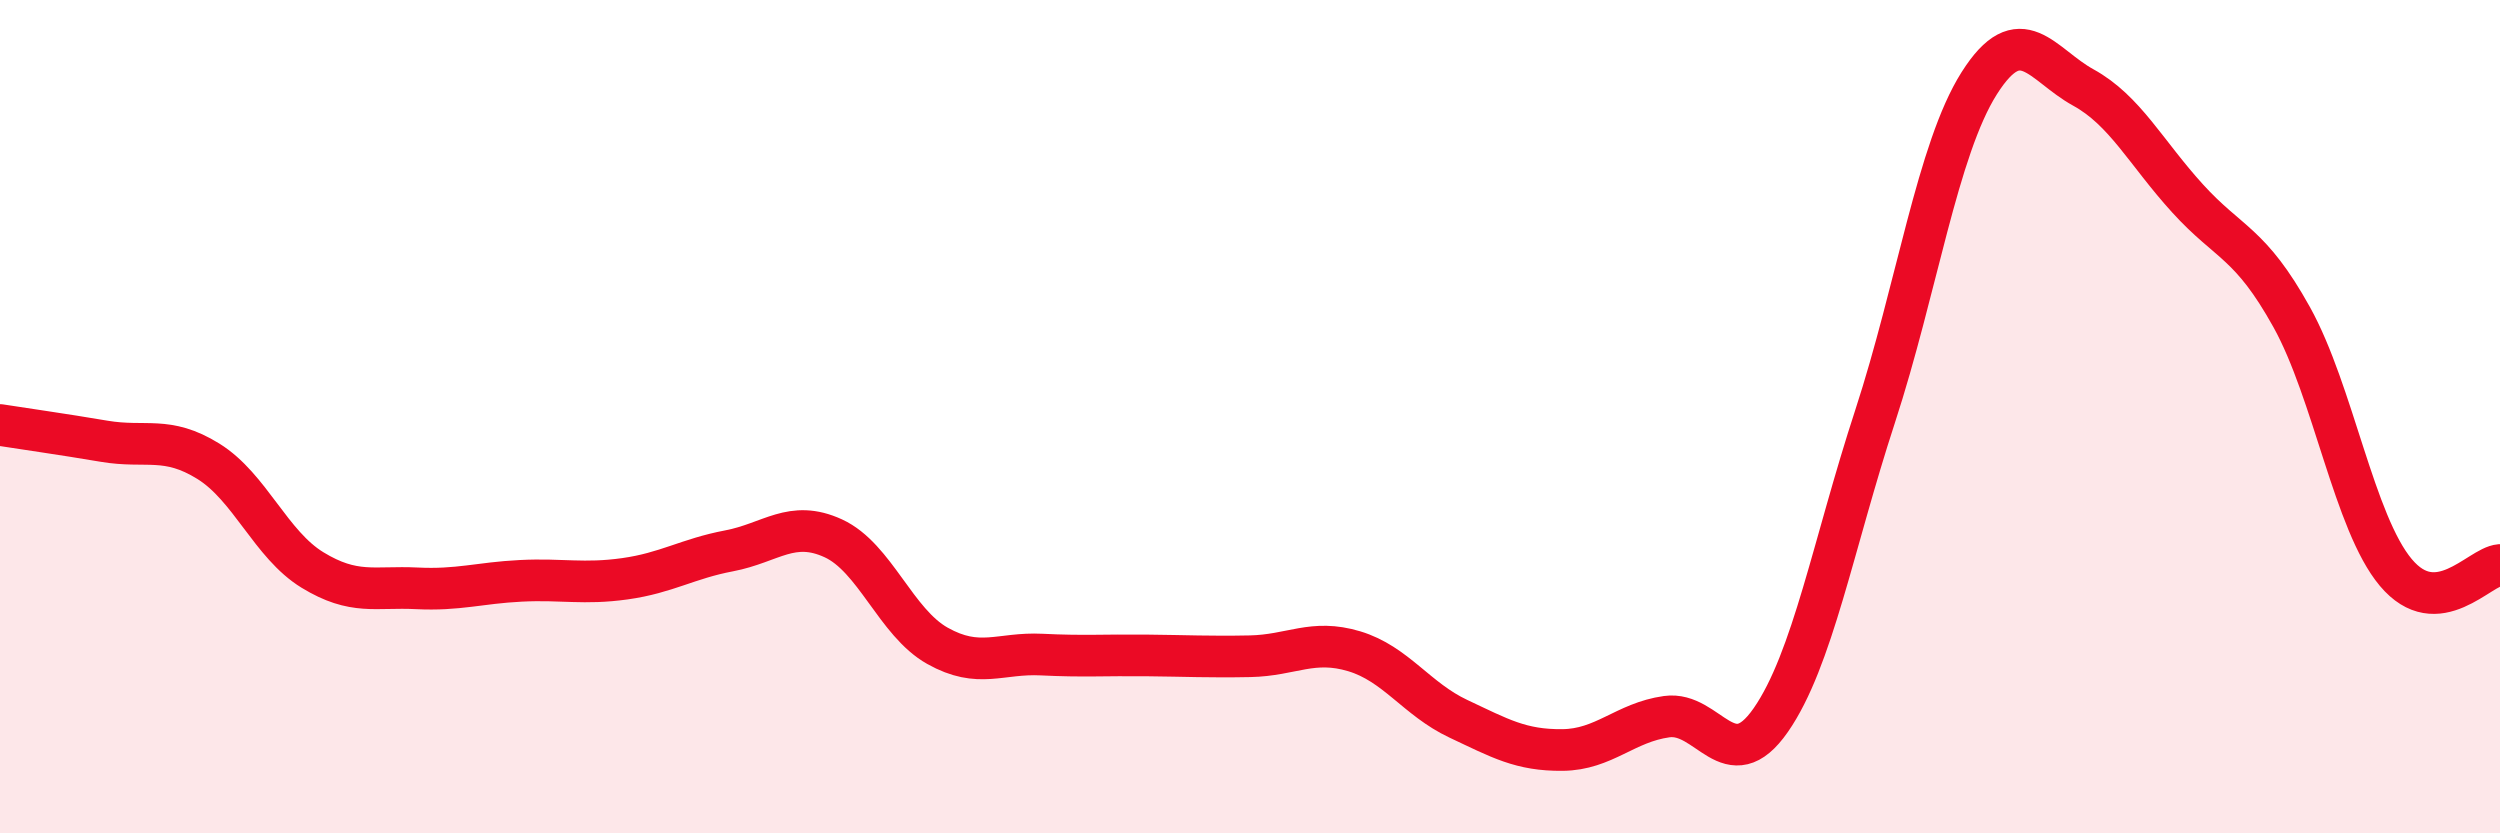
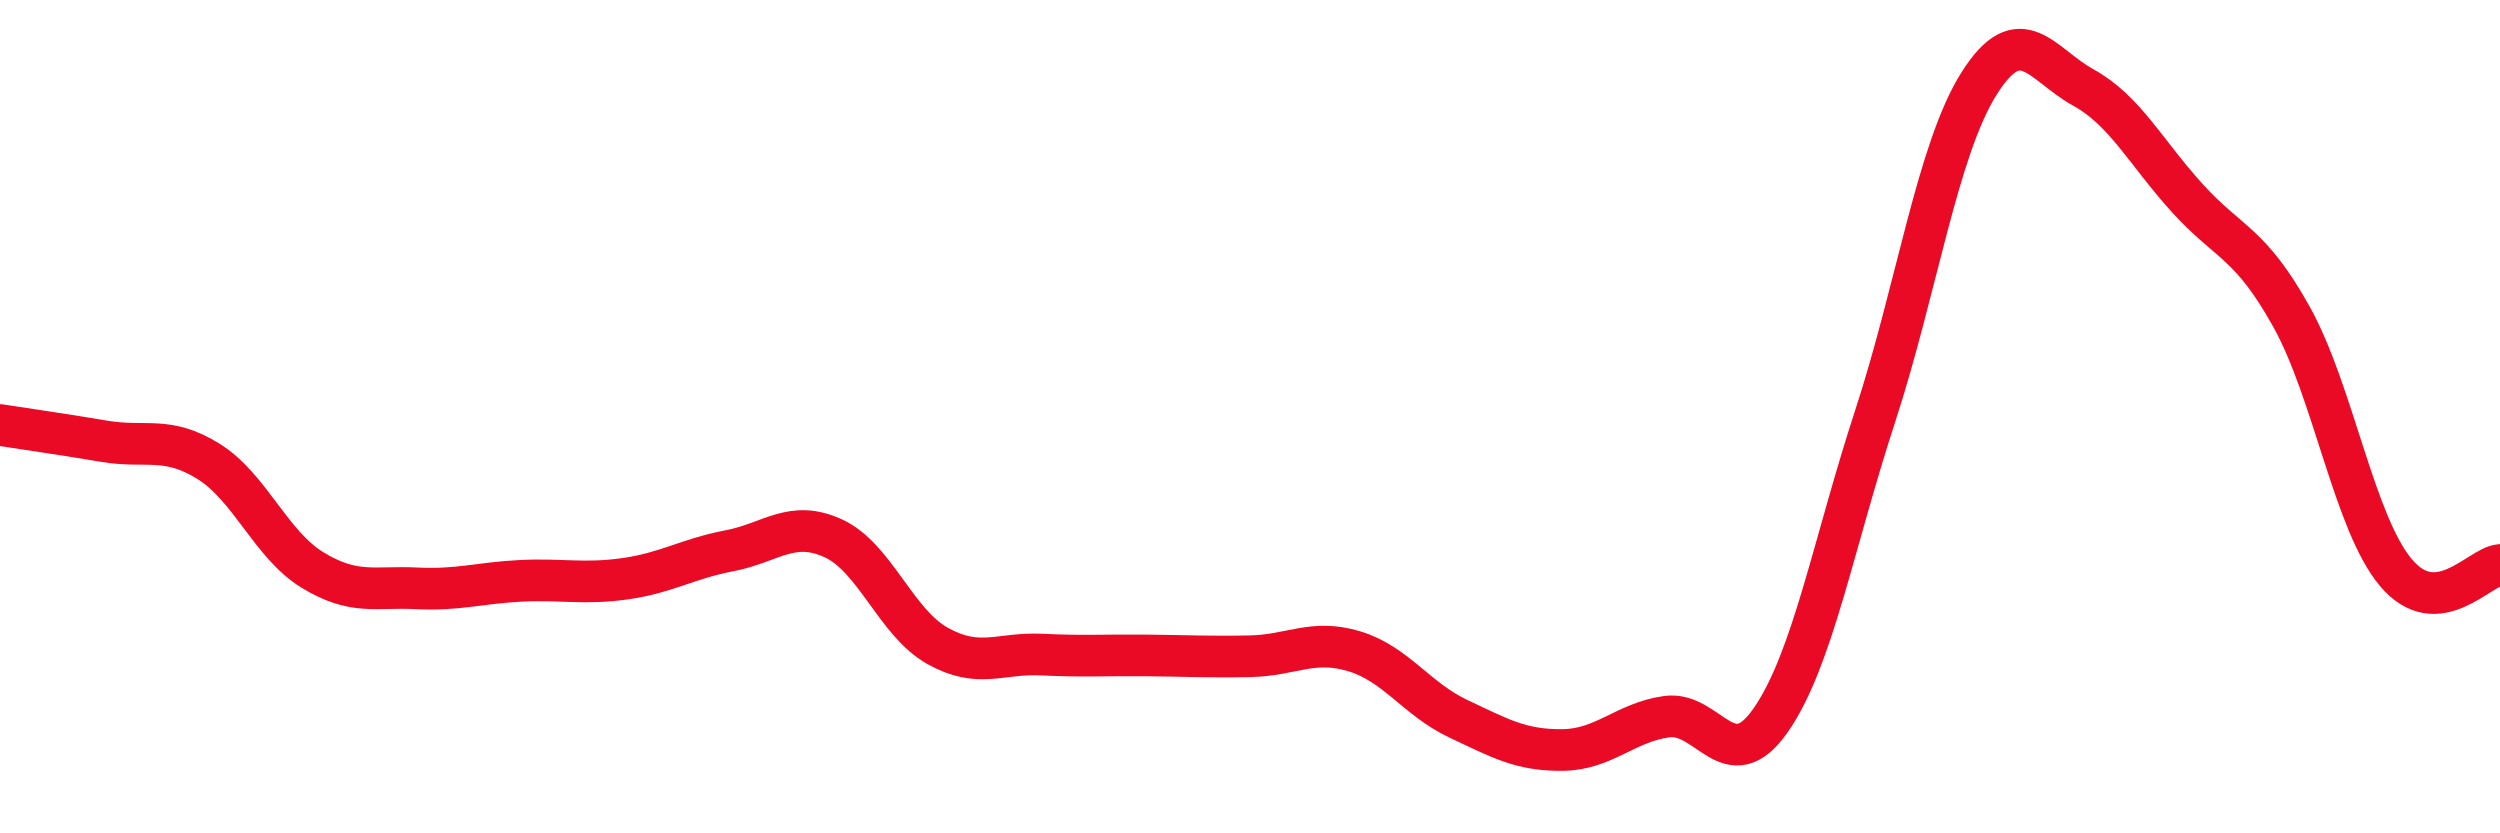
<svg xmlns="http://www.w3.org/2000/svg" width="60" height="20" viewBox="0 0 60 20">
-   <path d="M 0,10.2 C 0.5,10.28 1.5,10.42 2.5,10.59 C 3.5,10.76 4,10.45 5,11.07 C 6,11.69 6.5,13.07 7.5,13.68 C 8.5,14.29 9,14.07 10,14.12 C 11,14.17 11.5,13.99 12.5,13.94 C 13.5,13.89 14,14.03 15,13.89 C 16,13.75 16.5,13.41 17.5,13.22 C 18.5,13.03 19,12.46 20,12.92 C 21,13.38 21.5,14.94 22.5,15.5 C 23.5,16.06 24,15.66 25,15.71 C 26,15.76 26.5,15.72 27.5,15.73 C 28.5,15.74 29,15.77 30,15.75 C 31,15.73 31.5,15.33 32.5,15.63 C 33.5,15.93 34,16.78 35,17.25 C 36,17.72 36.5,18.01 37.5,18 C 38.5,17.99 39,17.34 40,17.2 C 41,17.06 41.5,18.72 42.5,17.28 C 43.5,15.84 44,13.06 45,10 C 46,6.94 46.5,3.58 47.5,2 C 48.5,0.42 49,1.55 50,2.1 C 51,2.65 51.5,3.66 52.5,4.76 C 53.5,5.86 54,5.81 55,7.61 C 56,9.41 56.5,12.55 57.5,13.74 C 58.5,14.93 59.5,13.6 60,13.56L60 20L0 20Z" fill="#EB0A25" opacity="0.1" stroke-linecap="round" stroke-linejoin="round" />
  <path d="M 0,10.2 C 0.5,10.28 1.5,10.42 2.5,10.59 C 3.5,10.76 4,10.45 5,11.07 C 6,11.69 6.5,13.07 7.5,13.68 C 8.5,14.29 9,14.07 10,14.12 C 11,14.17 11.5,13.99 12.5,13.94 C 13.5,13.89 14,14.03 15,13.89 C 16,13.75 16.5,13.41 17.5,13.22 C 18.5,13.03 19,12.46 20,12.92 C 21,13.38 21.5,14.94 22.5,15.5 C 23.5,16.06 24,15.66 25,15.71 C 26,15.76 26.5,15.72 27.5,15.73 C 28.5,15.74 29,15.77 30,15.75 C 31,15.73 31.5,15.33 32.5,15.63 C 33.5,15.93 34,16.78 35,17.25 C 36,17.72 36.5,18.01 37.5,18 C 38.5,17.99 39,17.34 40,17.2 C 41,17.06 41.5,18.72 42.5,17.28 C 43.5,15.84 44,13.06 45,10 C 46,6.94 46.5,3.58 47.5,2 C 48.5,0.42 49,1.55 50,2.1 C 51,2.65 51.5,3.66 52.5,4.76 C 53.5,5.86 54,5.81 55,7.61 C 56,9.41 56.5,12.55 57.5,13.74 C 58.5,14.93 59.5,13.6 60,13.56" stroke="#EB0A25" stroke-width="1" fill="none" stroke-linecap="round" stroke-linejoin="round" />
</svg>